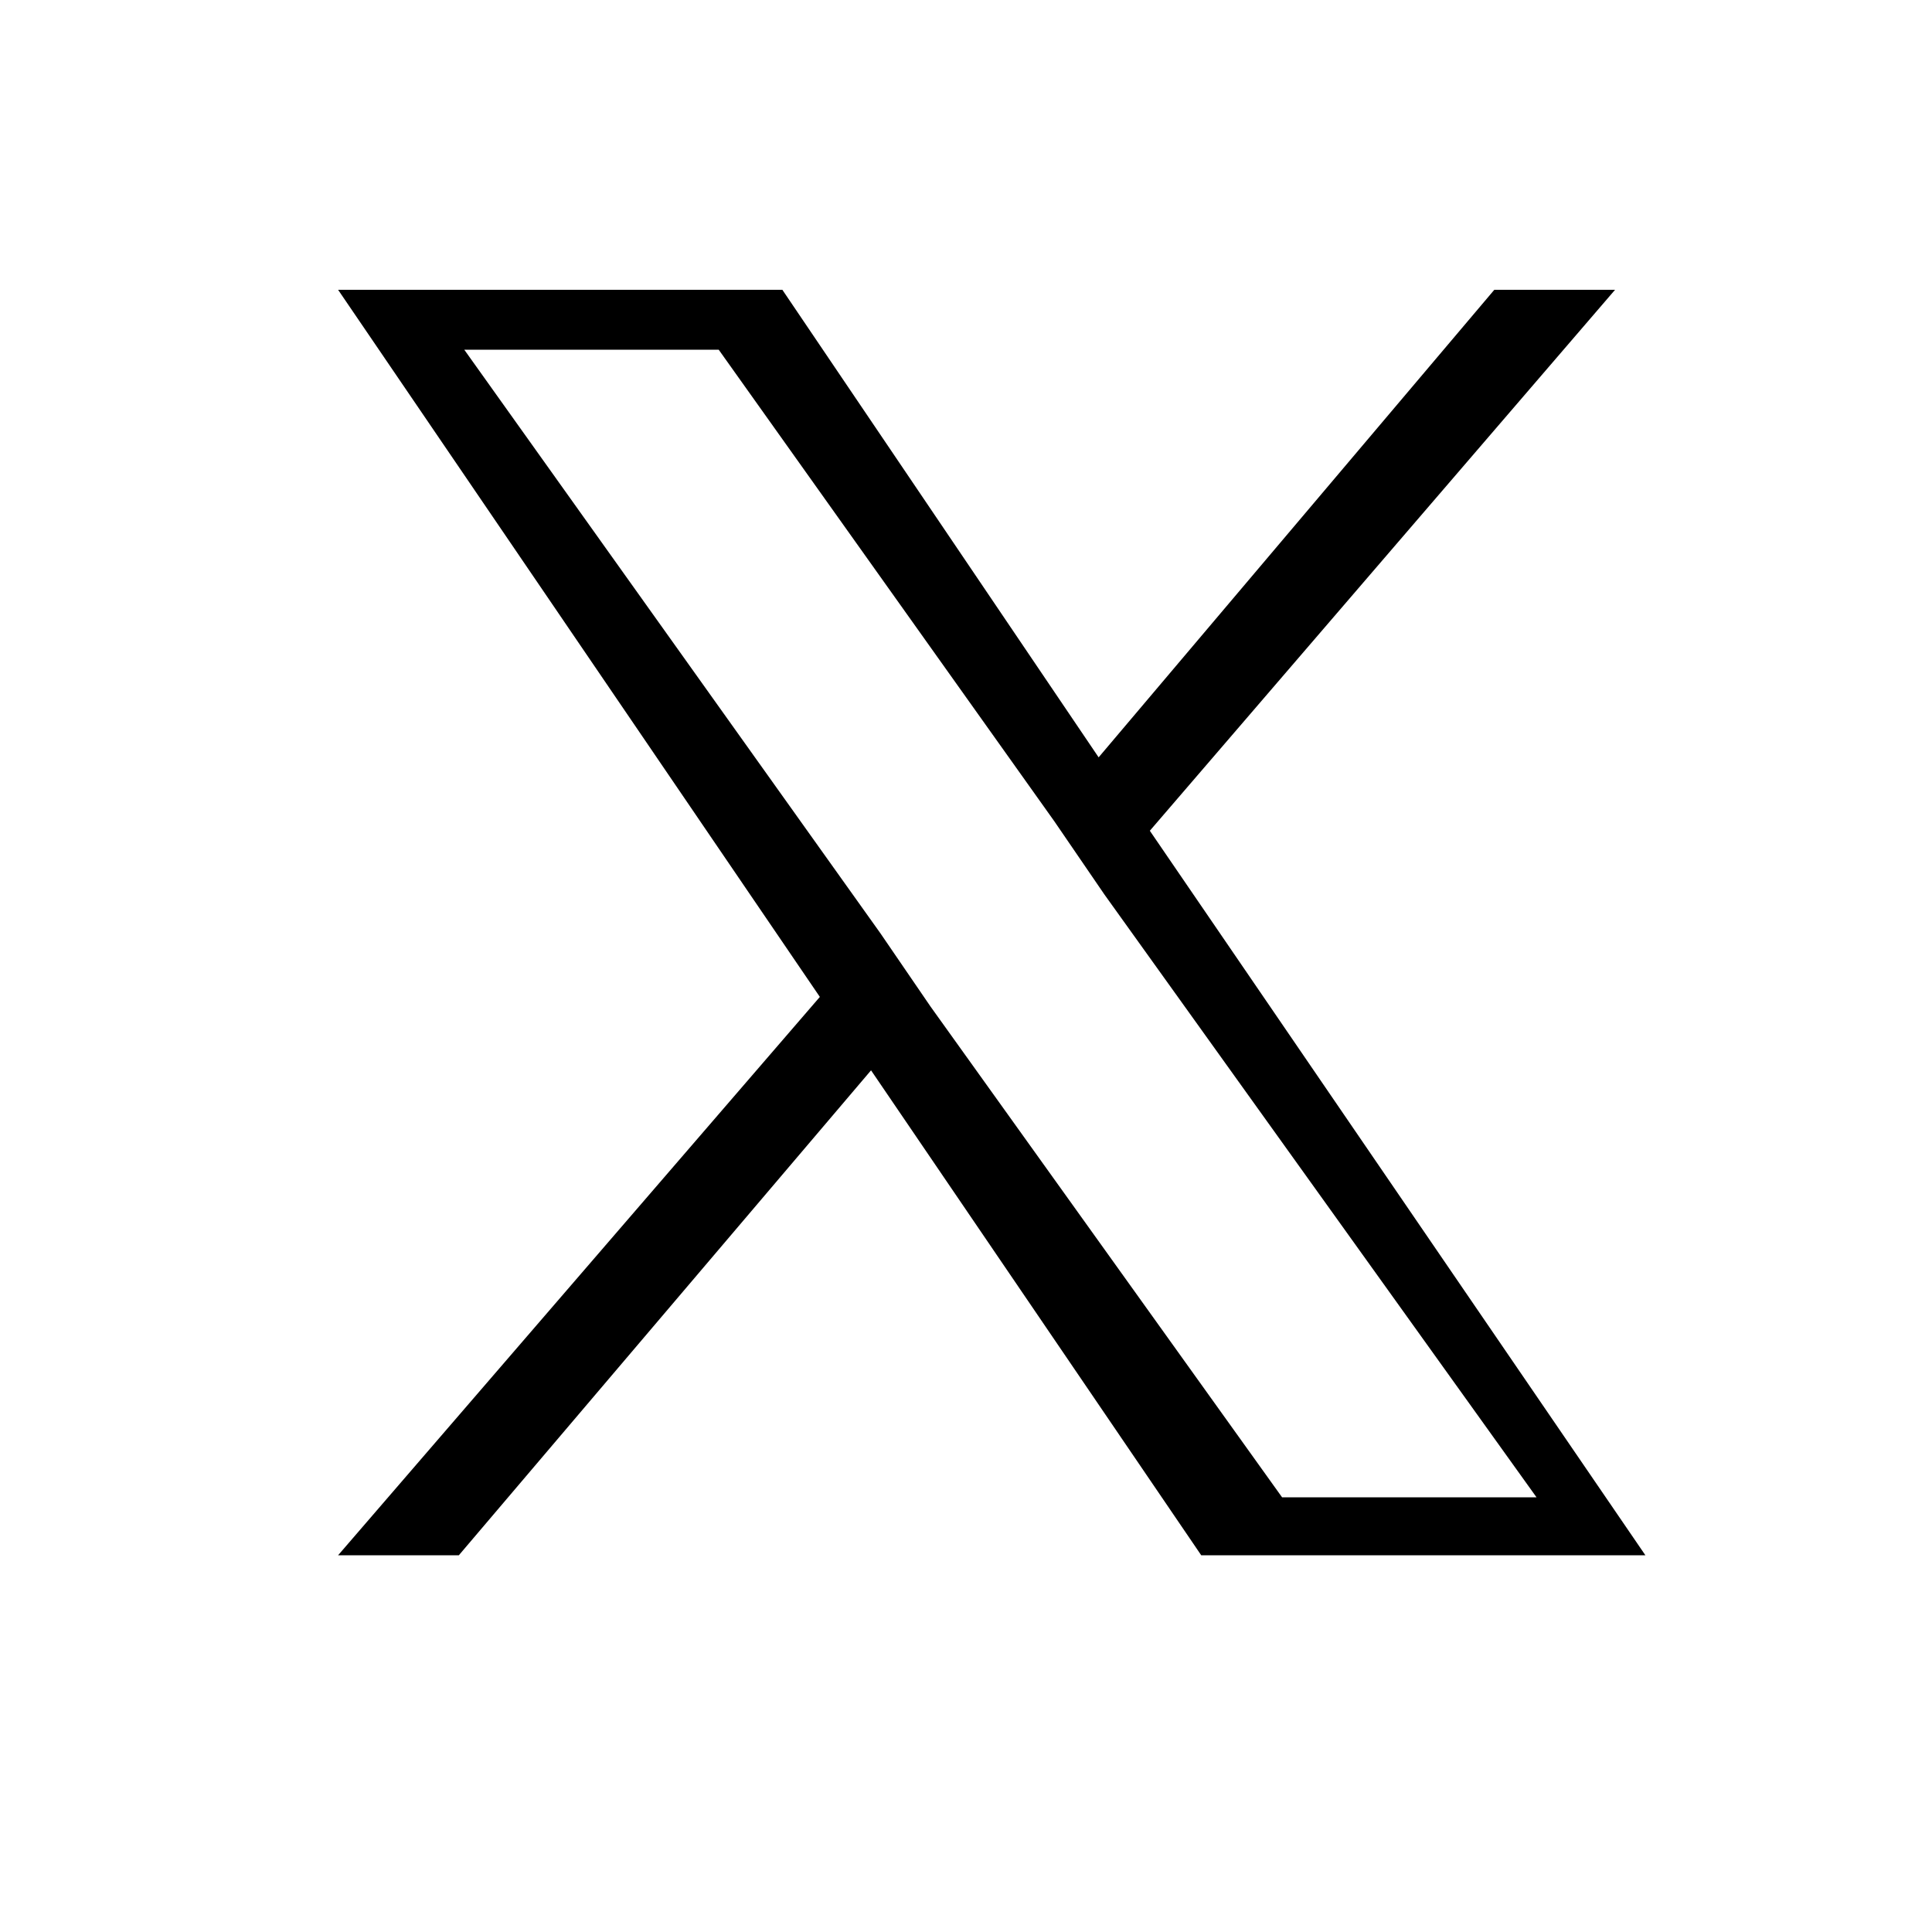
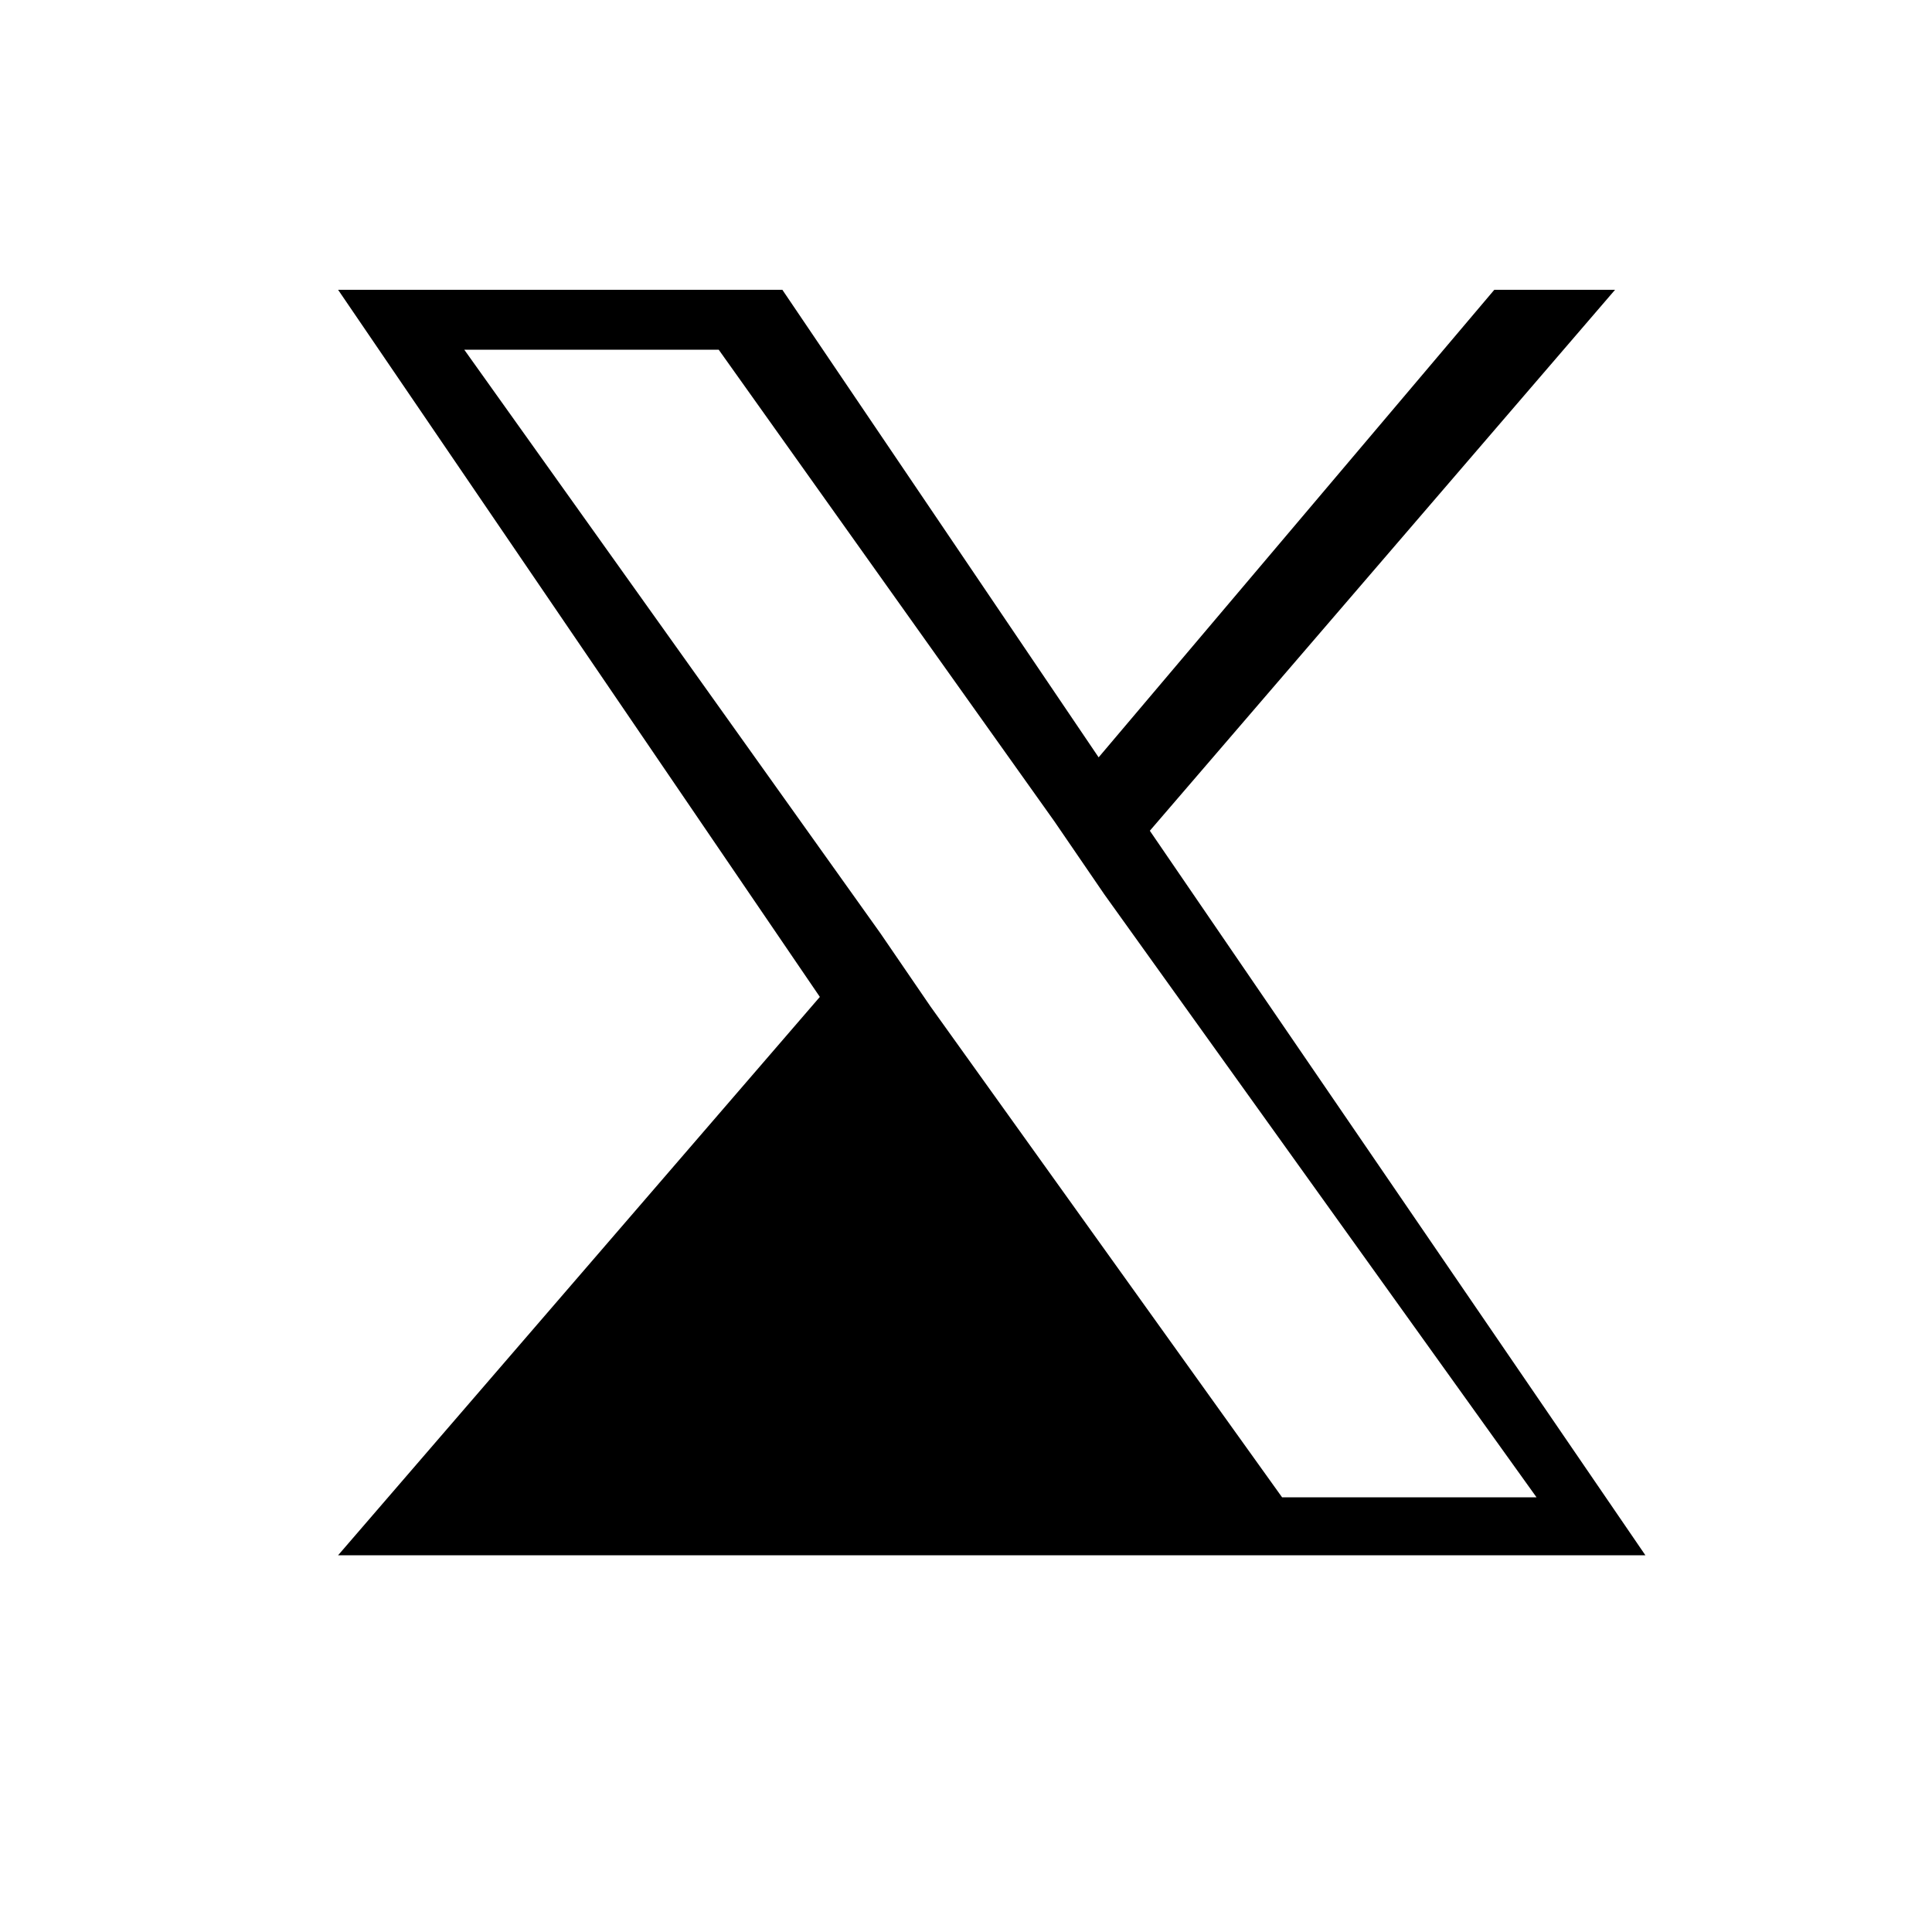
<svg xmlns="http://www.w3.org/2000/svg" width="20" height="20" viewBox="0 0 20 20" fill="none">
-   <path d="M11.903 8.6L16.719 3H15.469L11.373 7.84L8.099 3H3.5L8.487 10.32L3.5 16.1H4.75L9.017 11.08L12.435 16.1H17.033L11.903 8.6ZM9.633 10.42L9.113 9.66L4.806 3.62H7.44L10.913 8.5L11.433 9.26L15.906 15.5H13.272L9.633 10.42Z" fill="currentColor" />
+   <path d="M11.903 8.6L16.719 3H15.469L11.373 7.84L8.099 3H3.5L8.487 10.32L3.5 16.1H4.75L12.435 16.1H17.033L11.903 8.6ZM9.633 10.42L9.113 9.66L4.806 3.62H7.44L10.913 8.5L11.433 9.26L15.906 15.5H13.272L9.633 10.42Z" fill="currentColor" />
</svg>